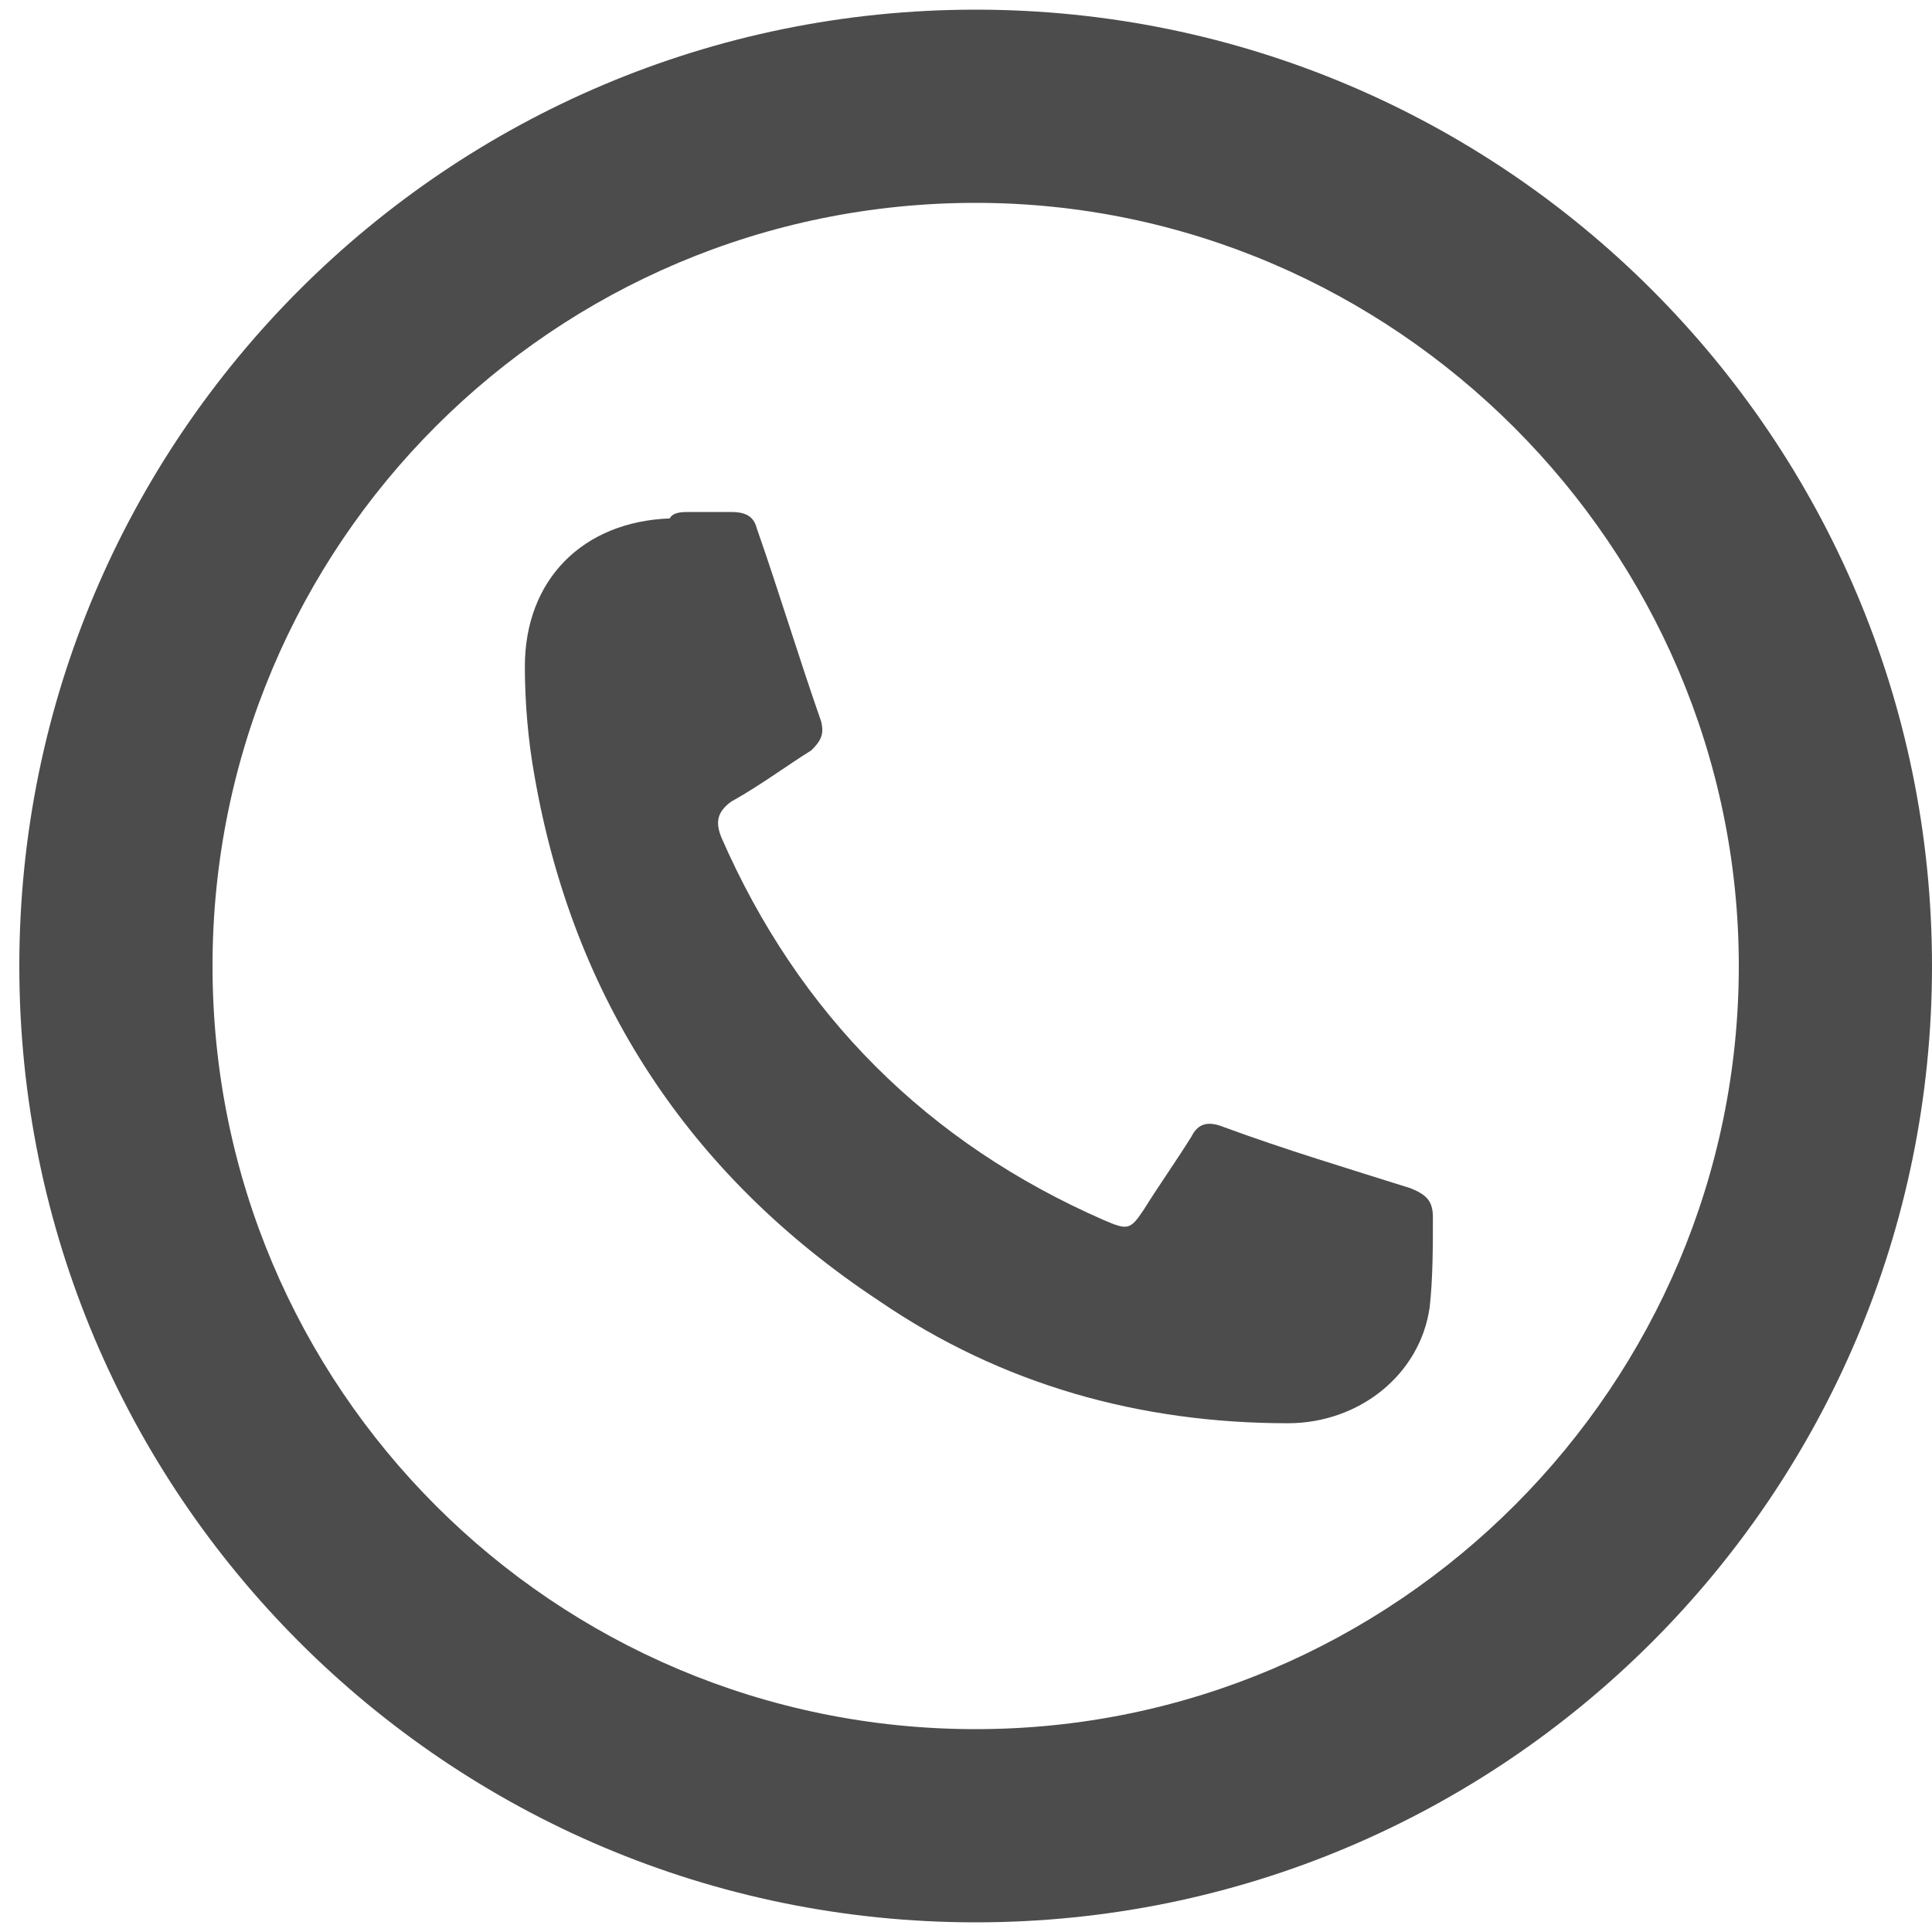
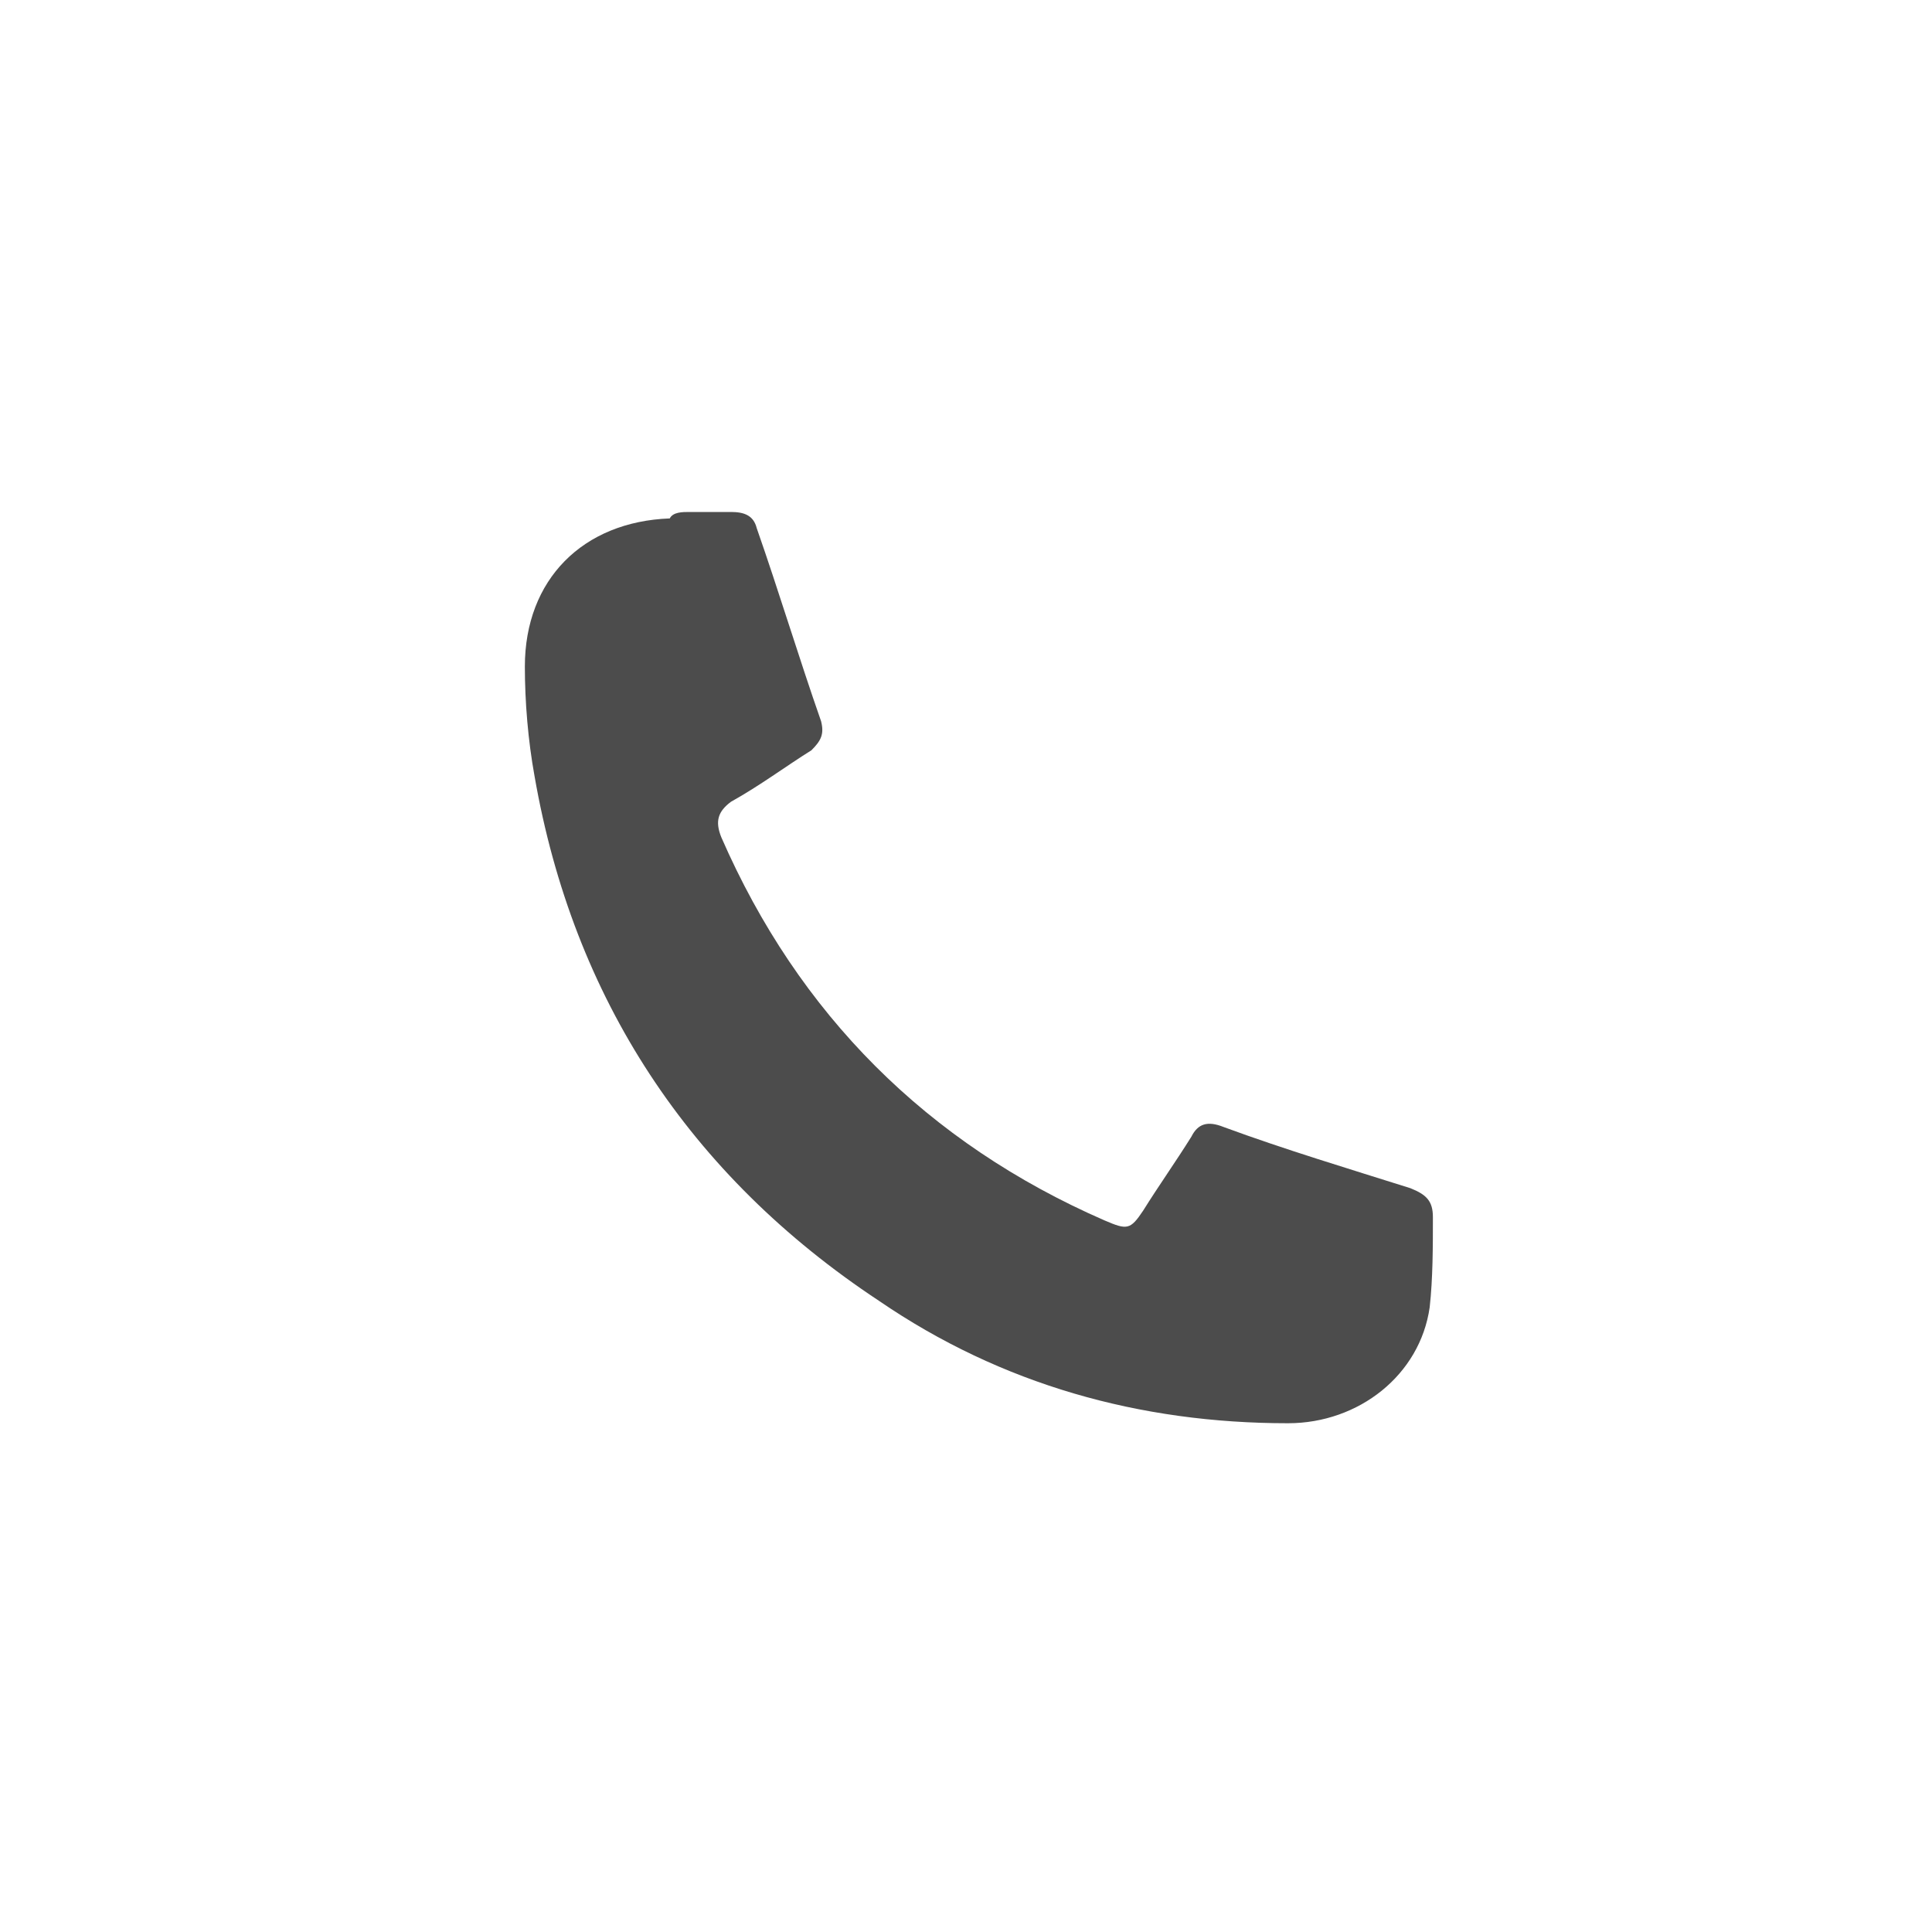
<svg xmlns="http://www.w3.org/2000/svg" version="1.1" id="Layer_1" x="0px" y="0px" viewBox="0 0 60 60" style="enable-background:new 0 0 60 60;" xml:space="preserve">
  <style type="text/css">
	.st0{opacity:0.7;}
</style>
  <g class="st0">
    <path d="M21.4,15.9c0.4,0,0.8,0,1.3,0c0.4,0,0.7,0.1,0.8,0.5c0.7,2,1.3,4,2,6c0.1,0.4,0,0.6-0.3,0.9c-0.8,0.5-1.6,1.1-2.5,1.6   c-0.4,0.3-0.5,0.6-0.3,1.1c2.4,5.5,6.4,9.5,11.9,11.9c0.7,0.3,0.8,0.3,1.2-0.3c0.5-0.8,1-1.5,1.5-2.3c0.2-0.4,0.5-0.5,1-0.3   c1.9,0.7,3.9,1.3,5.8,1.9c0.5,0.2,0.7,0.4,0.7,0.9c0,0.9,0,1.9-0.1,2.8c-0.3,2.1-2.2,3.6-4.4,3.6c-4.6,0-8.9-1.2-12.7-3.8   c-5.9-3.9-9.5-9.4-10.7-16.3c-0.2-1.1-0.3-2.3-0.3-3.4c0-2.7,1.8-4.5,4.5-4.6C20.9,15.9,21.2,15.9,21.4,15.9z" />
  </g>
  <g class="st0">
-     <path d="M30.3,59.7C13.9,59.7,0.6,46.4,0.6,30S13.9,0.3,30.3,0.3C46.7,0.3,60,13.6,60,30S46.7,59.7,30.3,59.7z M30.3,6.3   C17.2,6.3,6.6,16.9,6.6,30s10.6,23.7,23.7,23.7S54,43,54,30S43.3,6.3,30.3,6.3z" />
-   </g>
+     </g>
</svg>